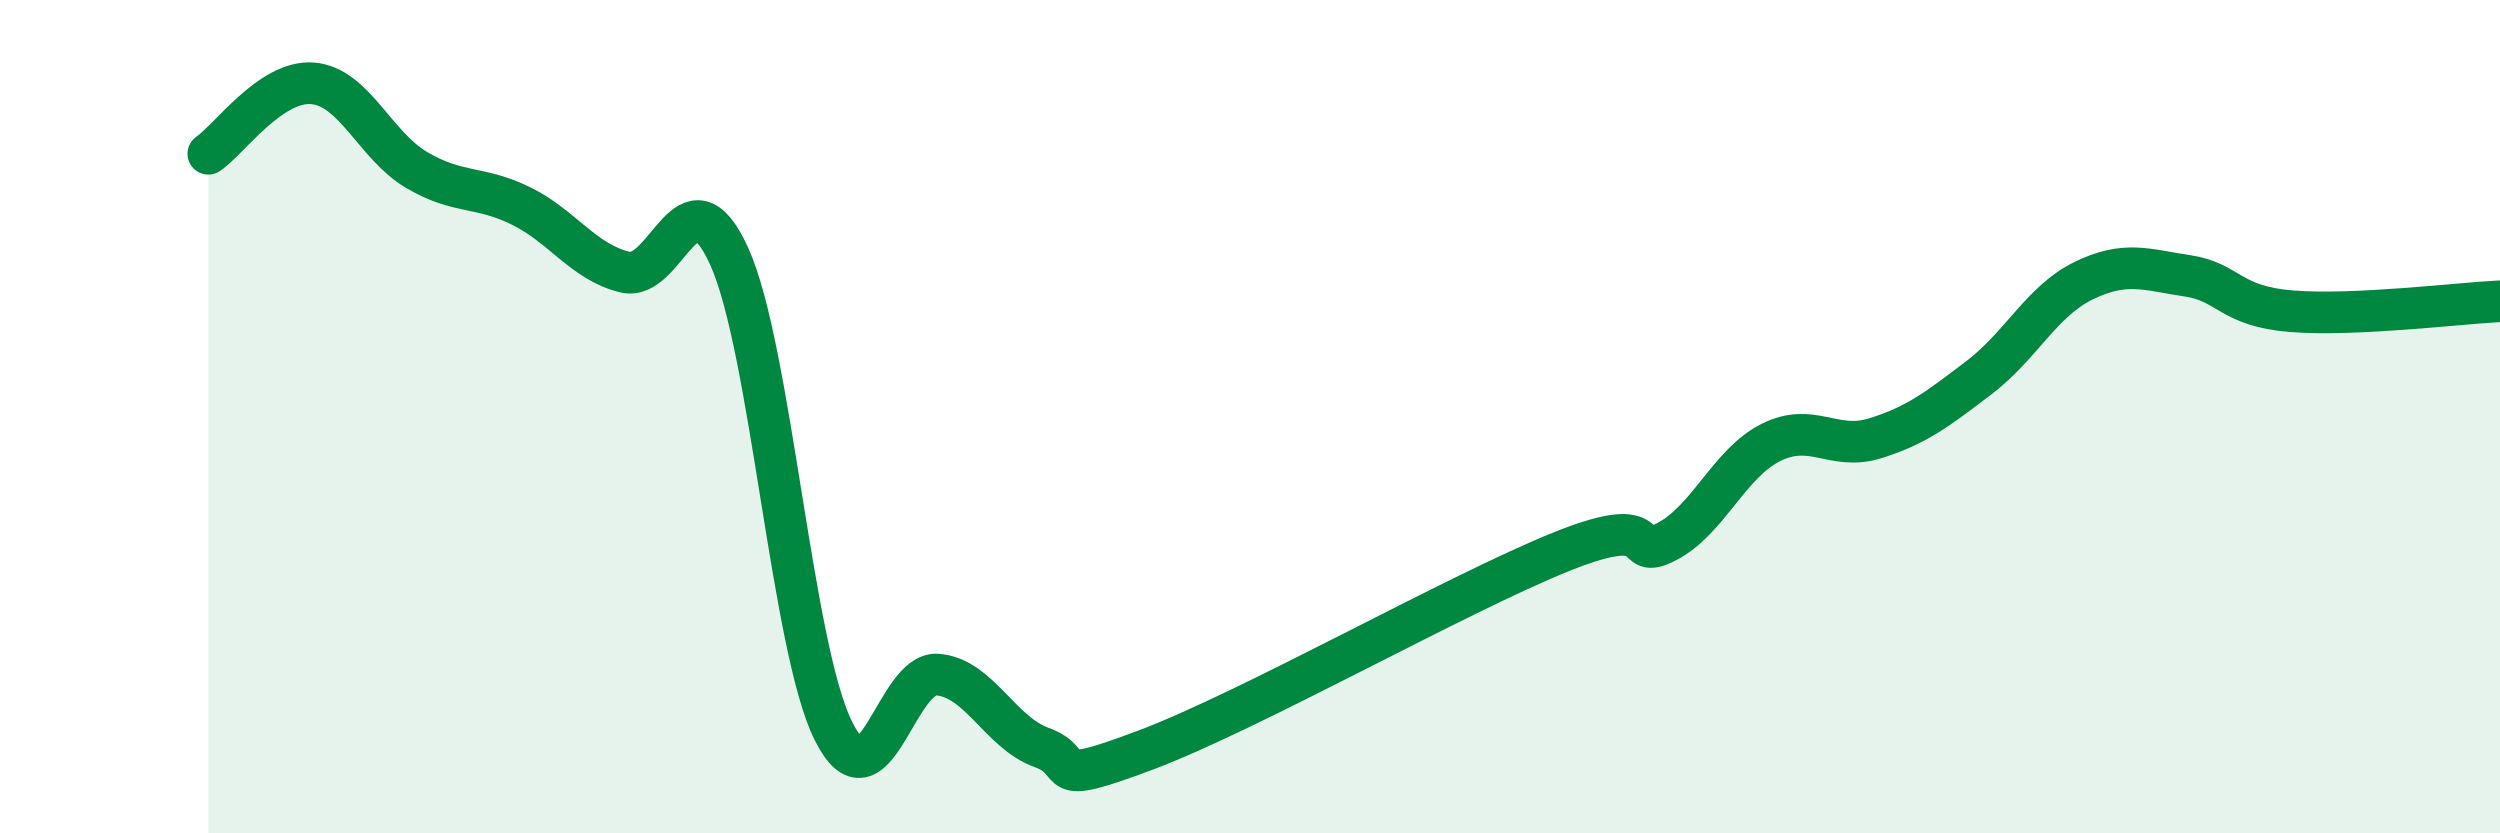
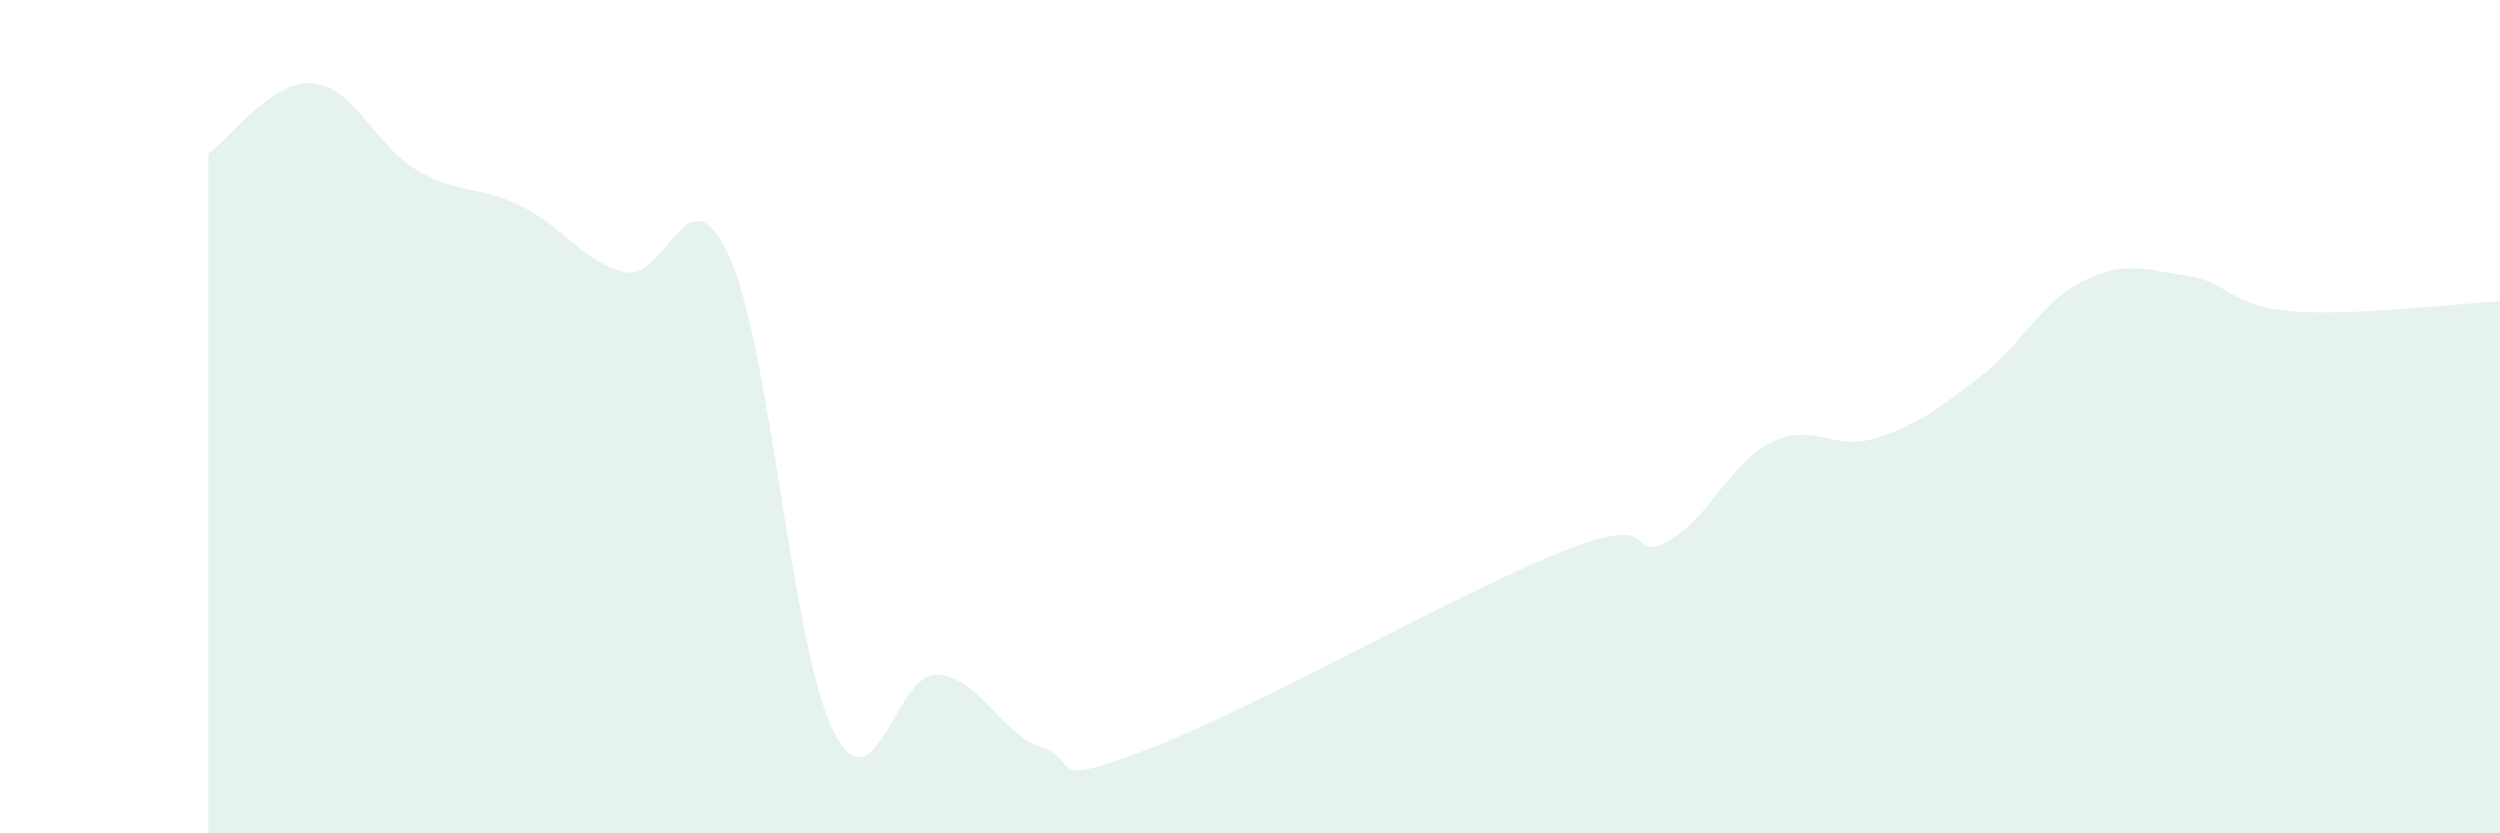
<svg xmlns="http://www.w3.org/2000/svg" width="60" height="20" viewBox="0 0 60 20">
  <path d="M 5,3.69 C 5.5,3.35 6.5,1.92 7.5,2 C 8.5,2.08 9,3.49 10,4.08 C 11,4.67 11.5,4.45 12.5,4.94 C 13.5,5.43 14,6.29 15,6.53 C 16,6.77 16.5,3.95 17.5,6.15 C 18.5,8.35 19,15.53 20,17.54 C 21,19.55 21.5,16.11 22.5,16.19 C 23.5,16.27 24,17.58 25,17.94 C 26,18.3 25,18.94 27.5,18 C 30,17.06 35,14.23 37.5,13.23 C 40,12.23 39,13.52 40,13 C 41,12.48 41.5,11.12 42.5,10.62 C 43.5,10.12 44,10.83 45,10.52 C 46,10.21 46.5,9.82 47.5,9.06 C 48.5,8.3 49,7.23 50,6.74 C 51,6.25 51.5,6.47 52.5,6.62 C 53.5,6.77 53.5,7.35 55,7.47 C 56.5,7.59 59,7.28 60,7.23L60 20L5 20Z" fill="#008740" opacity="0.1" stroke-linecap="round" stroke-linejoin="round" />
-   <path d="M 5,3.69 C 5.5,3.35 6.5,1.92 7.5,2 C 8.5,2.08 9,3.49 10,4.08 C 11,4.67 11.5,4.45 12.5,4.94 C 13.5,5.43 14,6.29 15,6.53 C 16,6.77 16.5,3.95 17.5,6.15 C 18.5,8.35 19,15.53 20,17.54 C 21,19.55 21.5,16.11 22.5,16.19 C 23.5,16.27 24,17.58 25,17.94 C 26,18.3 25,18.94 27.5,18 C 30,17.06 35,14.23 37.5,13.23 C 40,12.23 39,13.52 40,13 C 41,12.48 41.5,11.12 42.5,10.62 C 43.5,10.12 44,10.83 45,10.52 C 46,10.21 46.5,9.82 47.5,9.06 C 48.5,8.3 49,7.23 50,6.74 C 51,6.25 51.5,6.47 52.5,6.62 C 53.5,6.77 53.5,7.35 55,7.47 C 56.5,7.59 59,7.28 60,7.23" stroke="#008740" stroke-width="1" fill="none" stroke-linecap="round" stroke-linejoin="round" />
</svg>